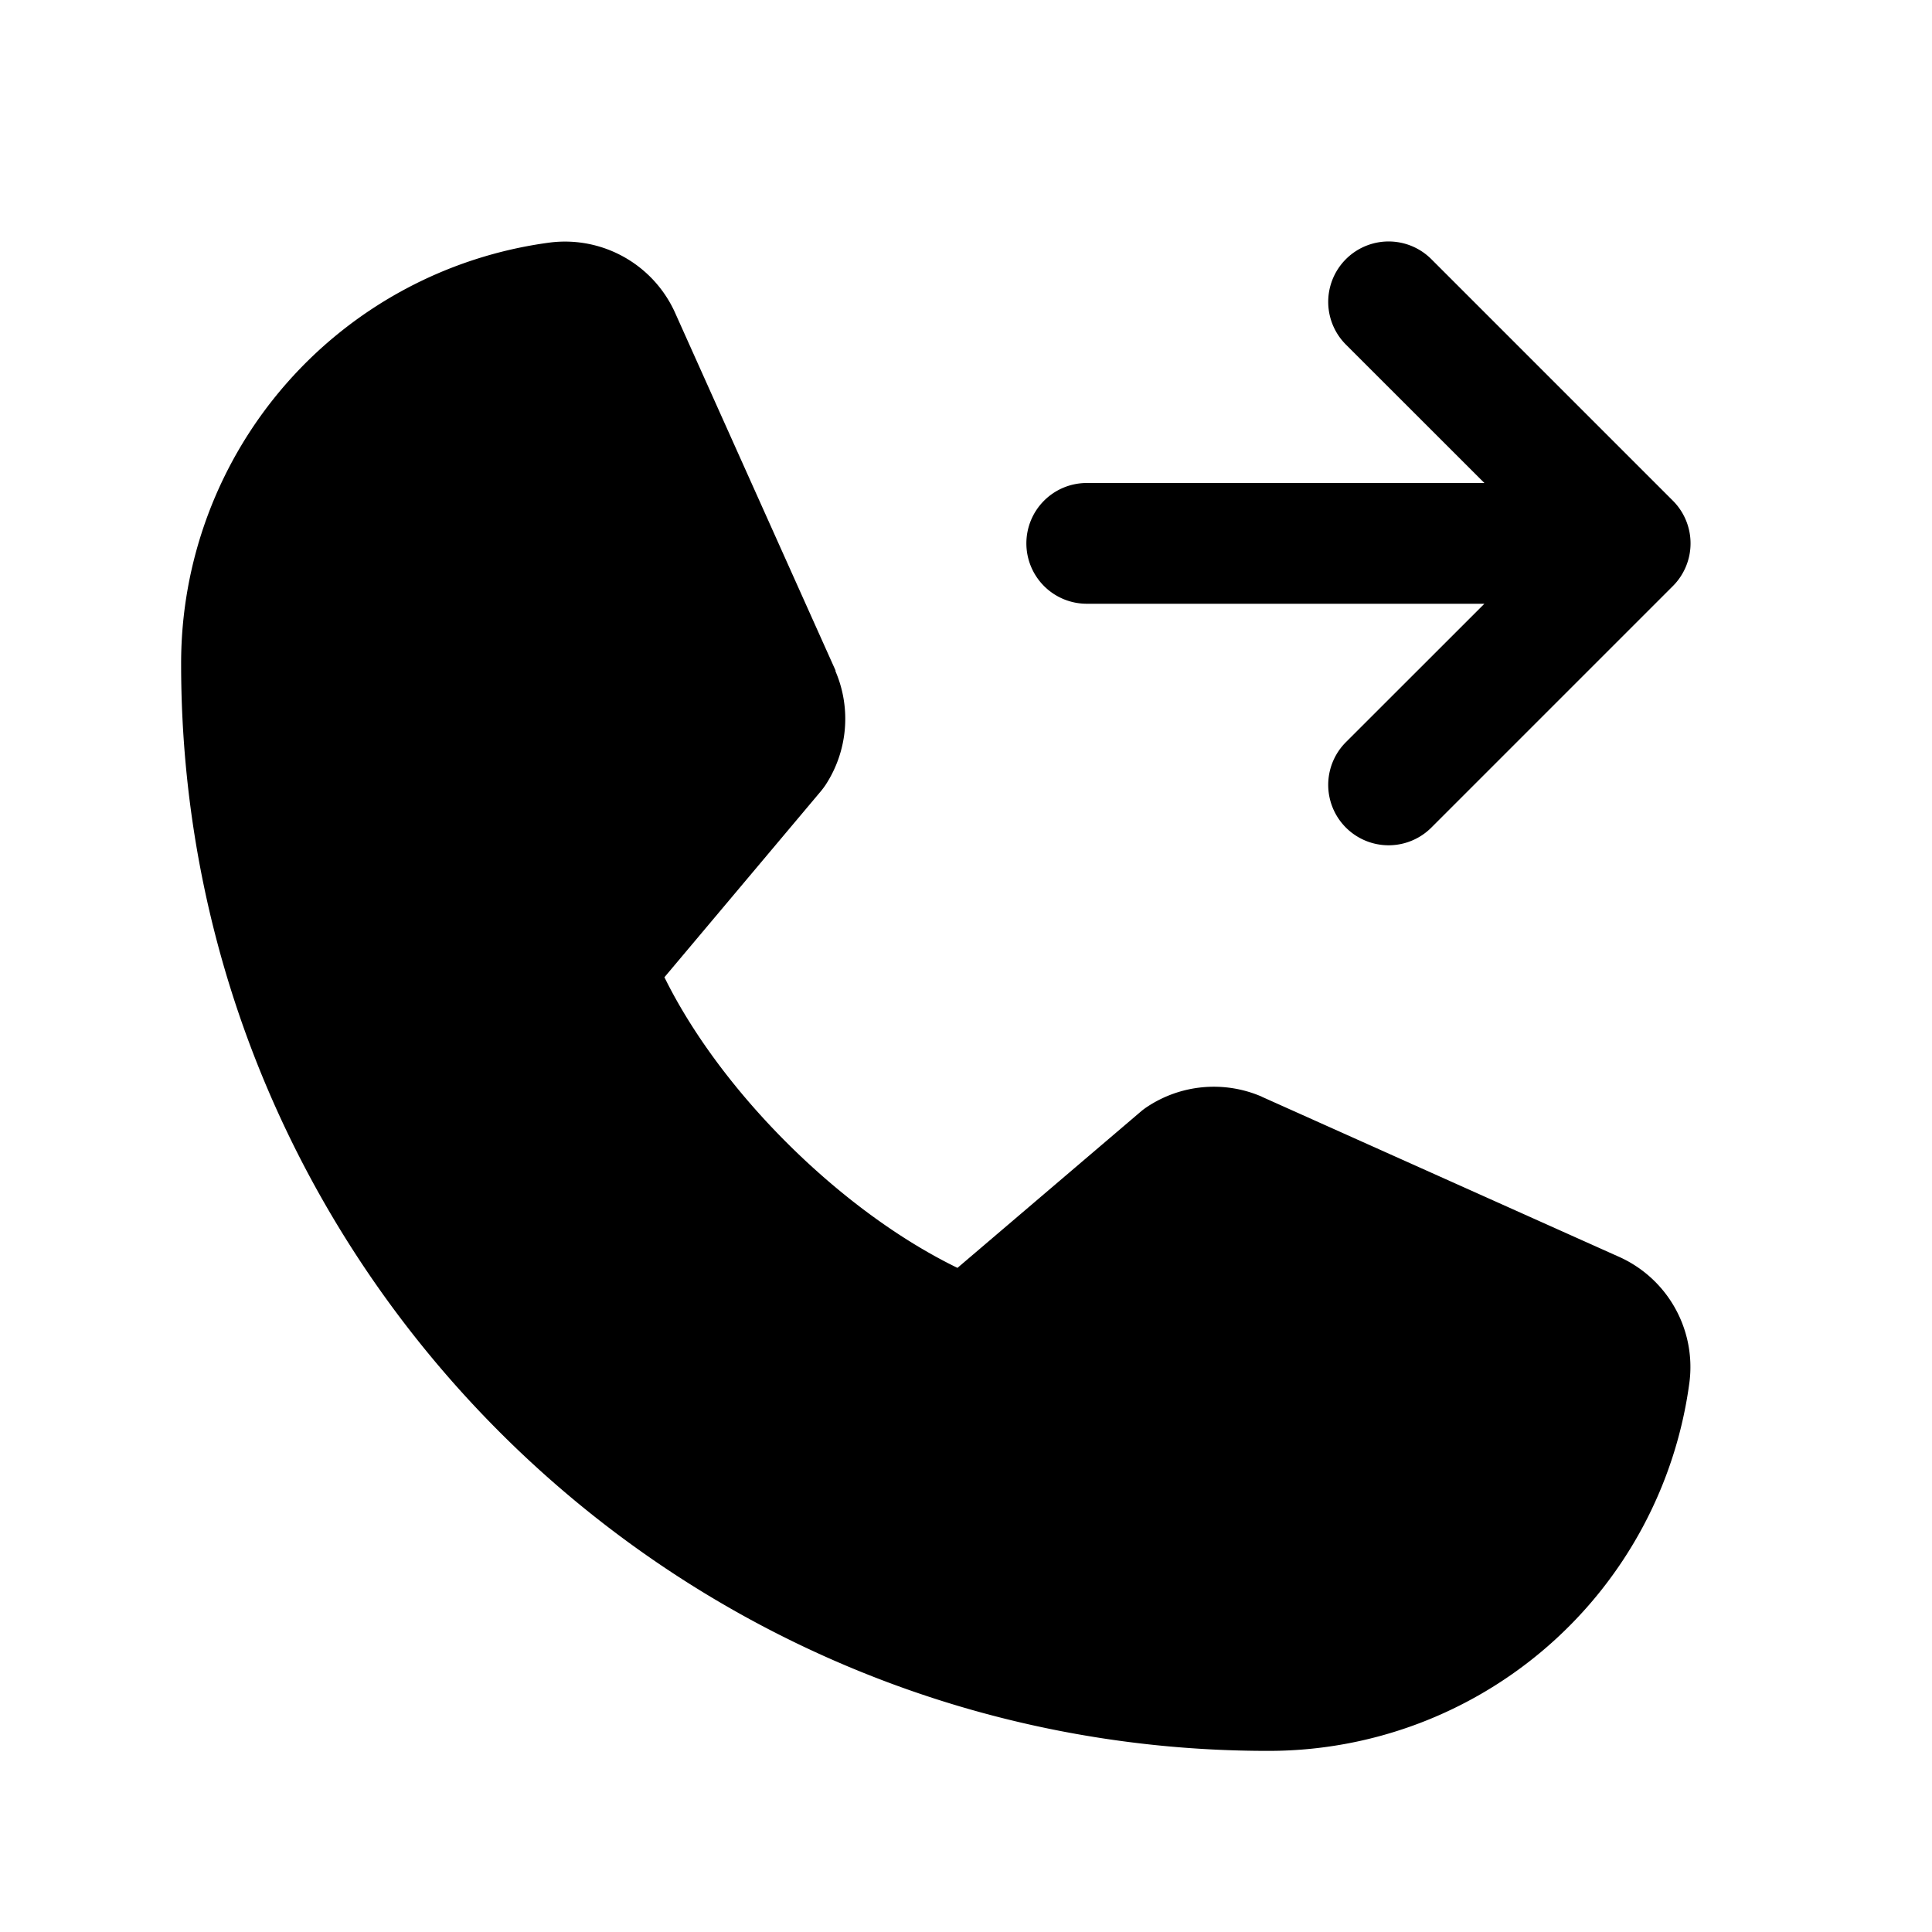
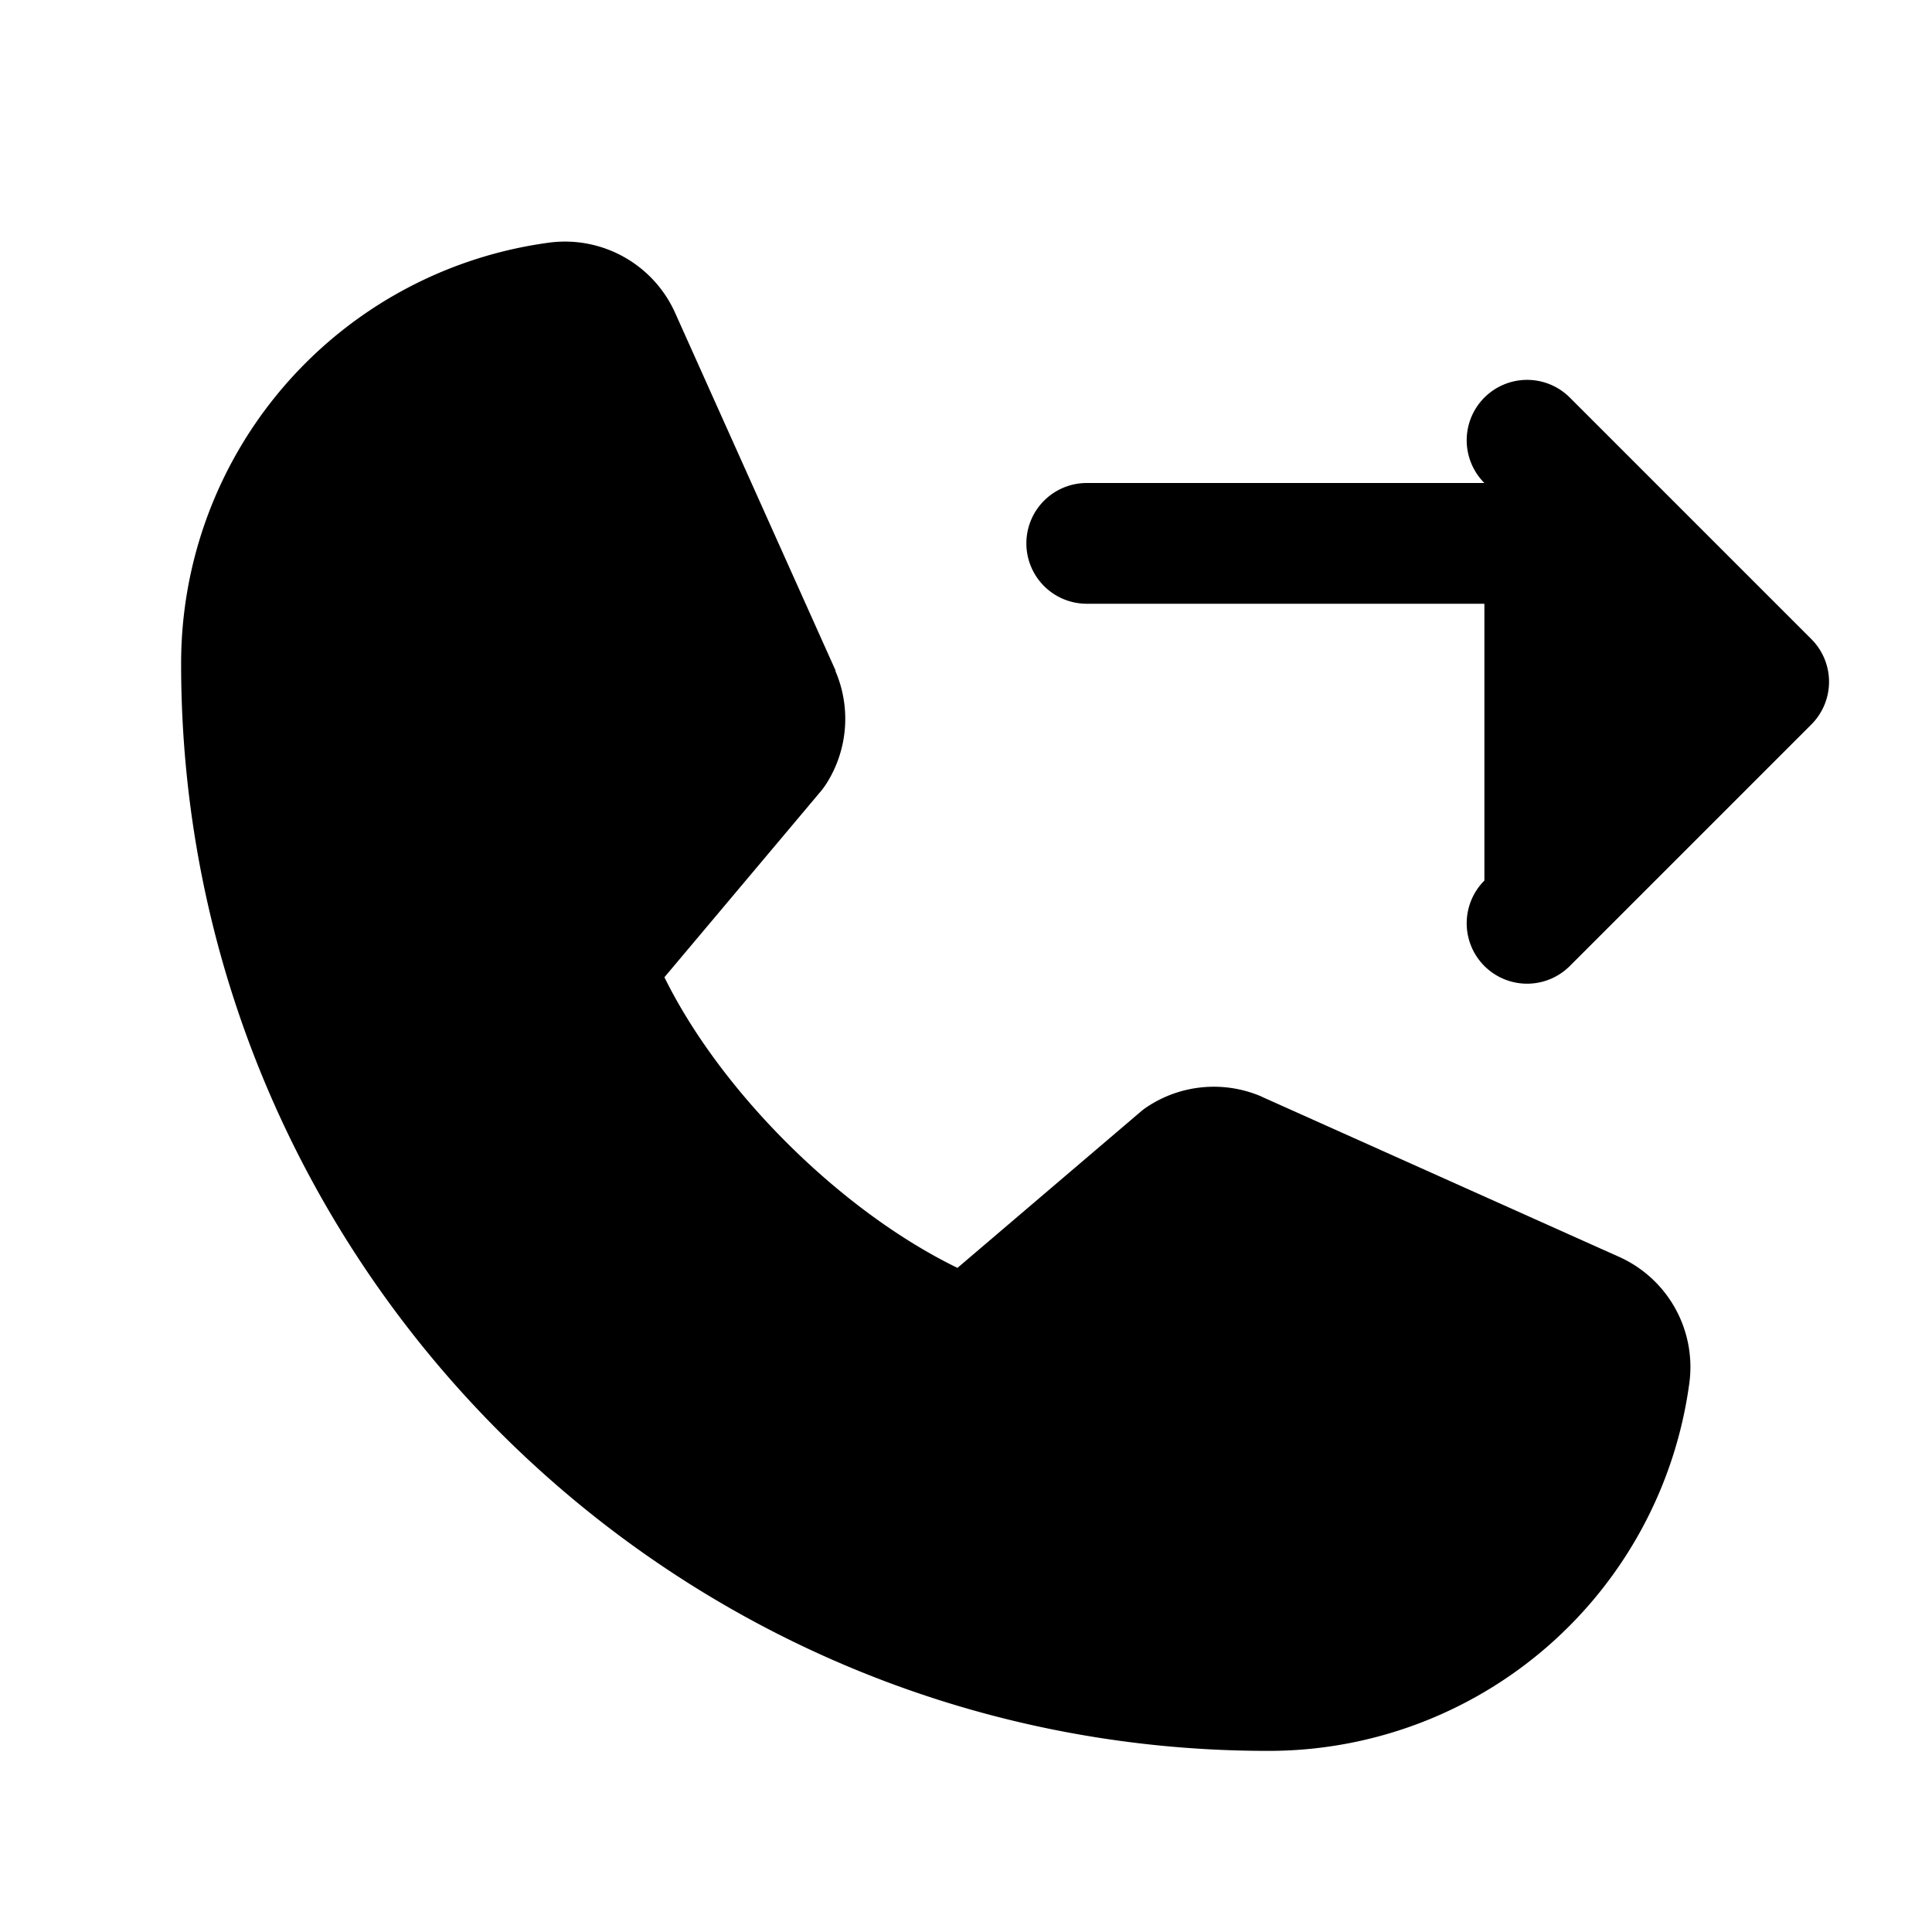
<svg xmlns="http://www.w3.org/2000/svg" viewBox="0 0 256 256">
-   <rect width="256" height="256" fill="none" />
-   <path d="M136,72a8,8,0,0,1,8-8h52.69L178.34,45.66a8,8,0,0,1,11.32-11.32l32,32a8,8,0,0,1,0,11.32l-32,32a8,8,0,0,1-11.32-11.32L196.69,80H144A8,8,0,0,1,136,72Zm78.36,94.46-47.11-21.11-.11-.06a16,16,0,0,0-15.18,1.4,8.12,8.12,0,0,0-.75.56L126.87,168c-15.42-7.49-31.34-23.29-38.83-38.51l20.78-24.71c.2-.25.39-.5.57-.77a16,16,0,0,0,1.32-15.06l0-.12L89.54,41.64a16,16,0,0,0-16.62-9.51A56.24,56.24,0,0,0,24,88c0,79.4,64.6,144,144,144a56.24,56.24,0,0,0,55.87-48.92A16,16,0,0,0,214.36,166.46Z" />
+   <path d="M136,72a8,8,0,0,1,8-8h52.69a8,8,0,0,1,11.32-11.32l32,32a8,8,0,0,1,0,11.32l-32,32a8,8,0,0,1-11.32-11.32L196.69,80H144A8,8,0,0,1,136,72Zm78.36,94.46-47.11-21.11-.11-.06a16,16,0,0,0-15.18,1.4,8.12,8.12,0,0,0-.75.56L126.87,168c-15.42-7.49-31.34-23.29-38.83-38.51l20.78-24.71c.2-.25.39-.5.57-.77a16,16,0,0,0,1.32-15.06l0-.12L89.54,41.64a16,16,0,0,0-16.62-9.51A56.24,56.24,0,0,0,24,88c0,79.4,64.6,144,144,144a56.24,56.24,0,0,0,55.87-48.92A16,16,0,0,0,214.36,166.46Z" />
</svg>